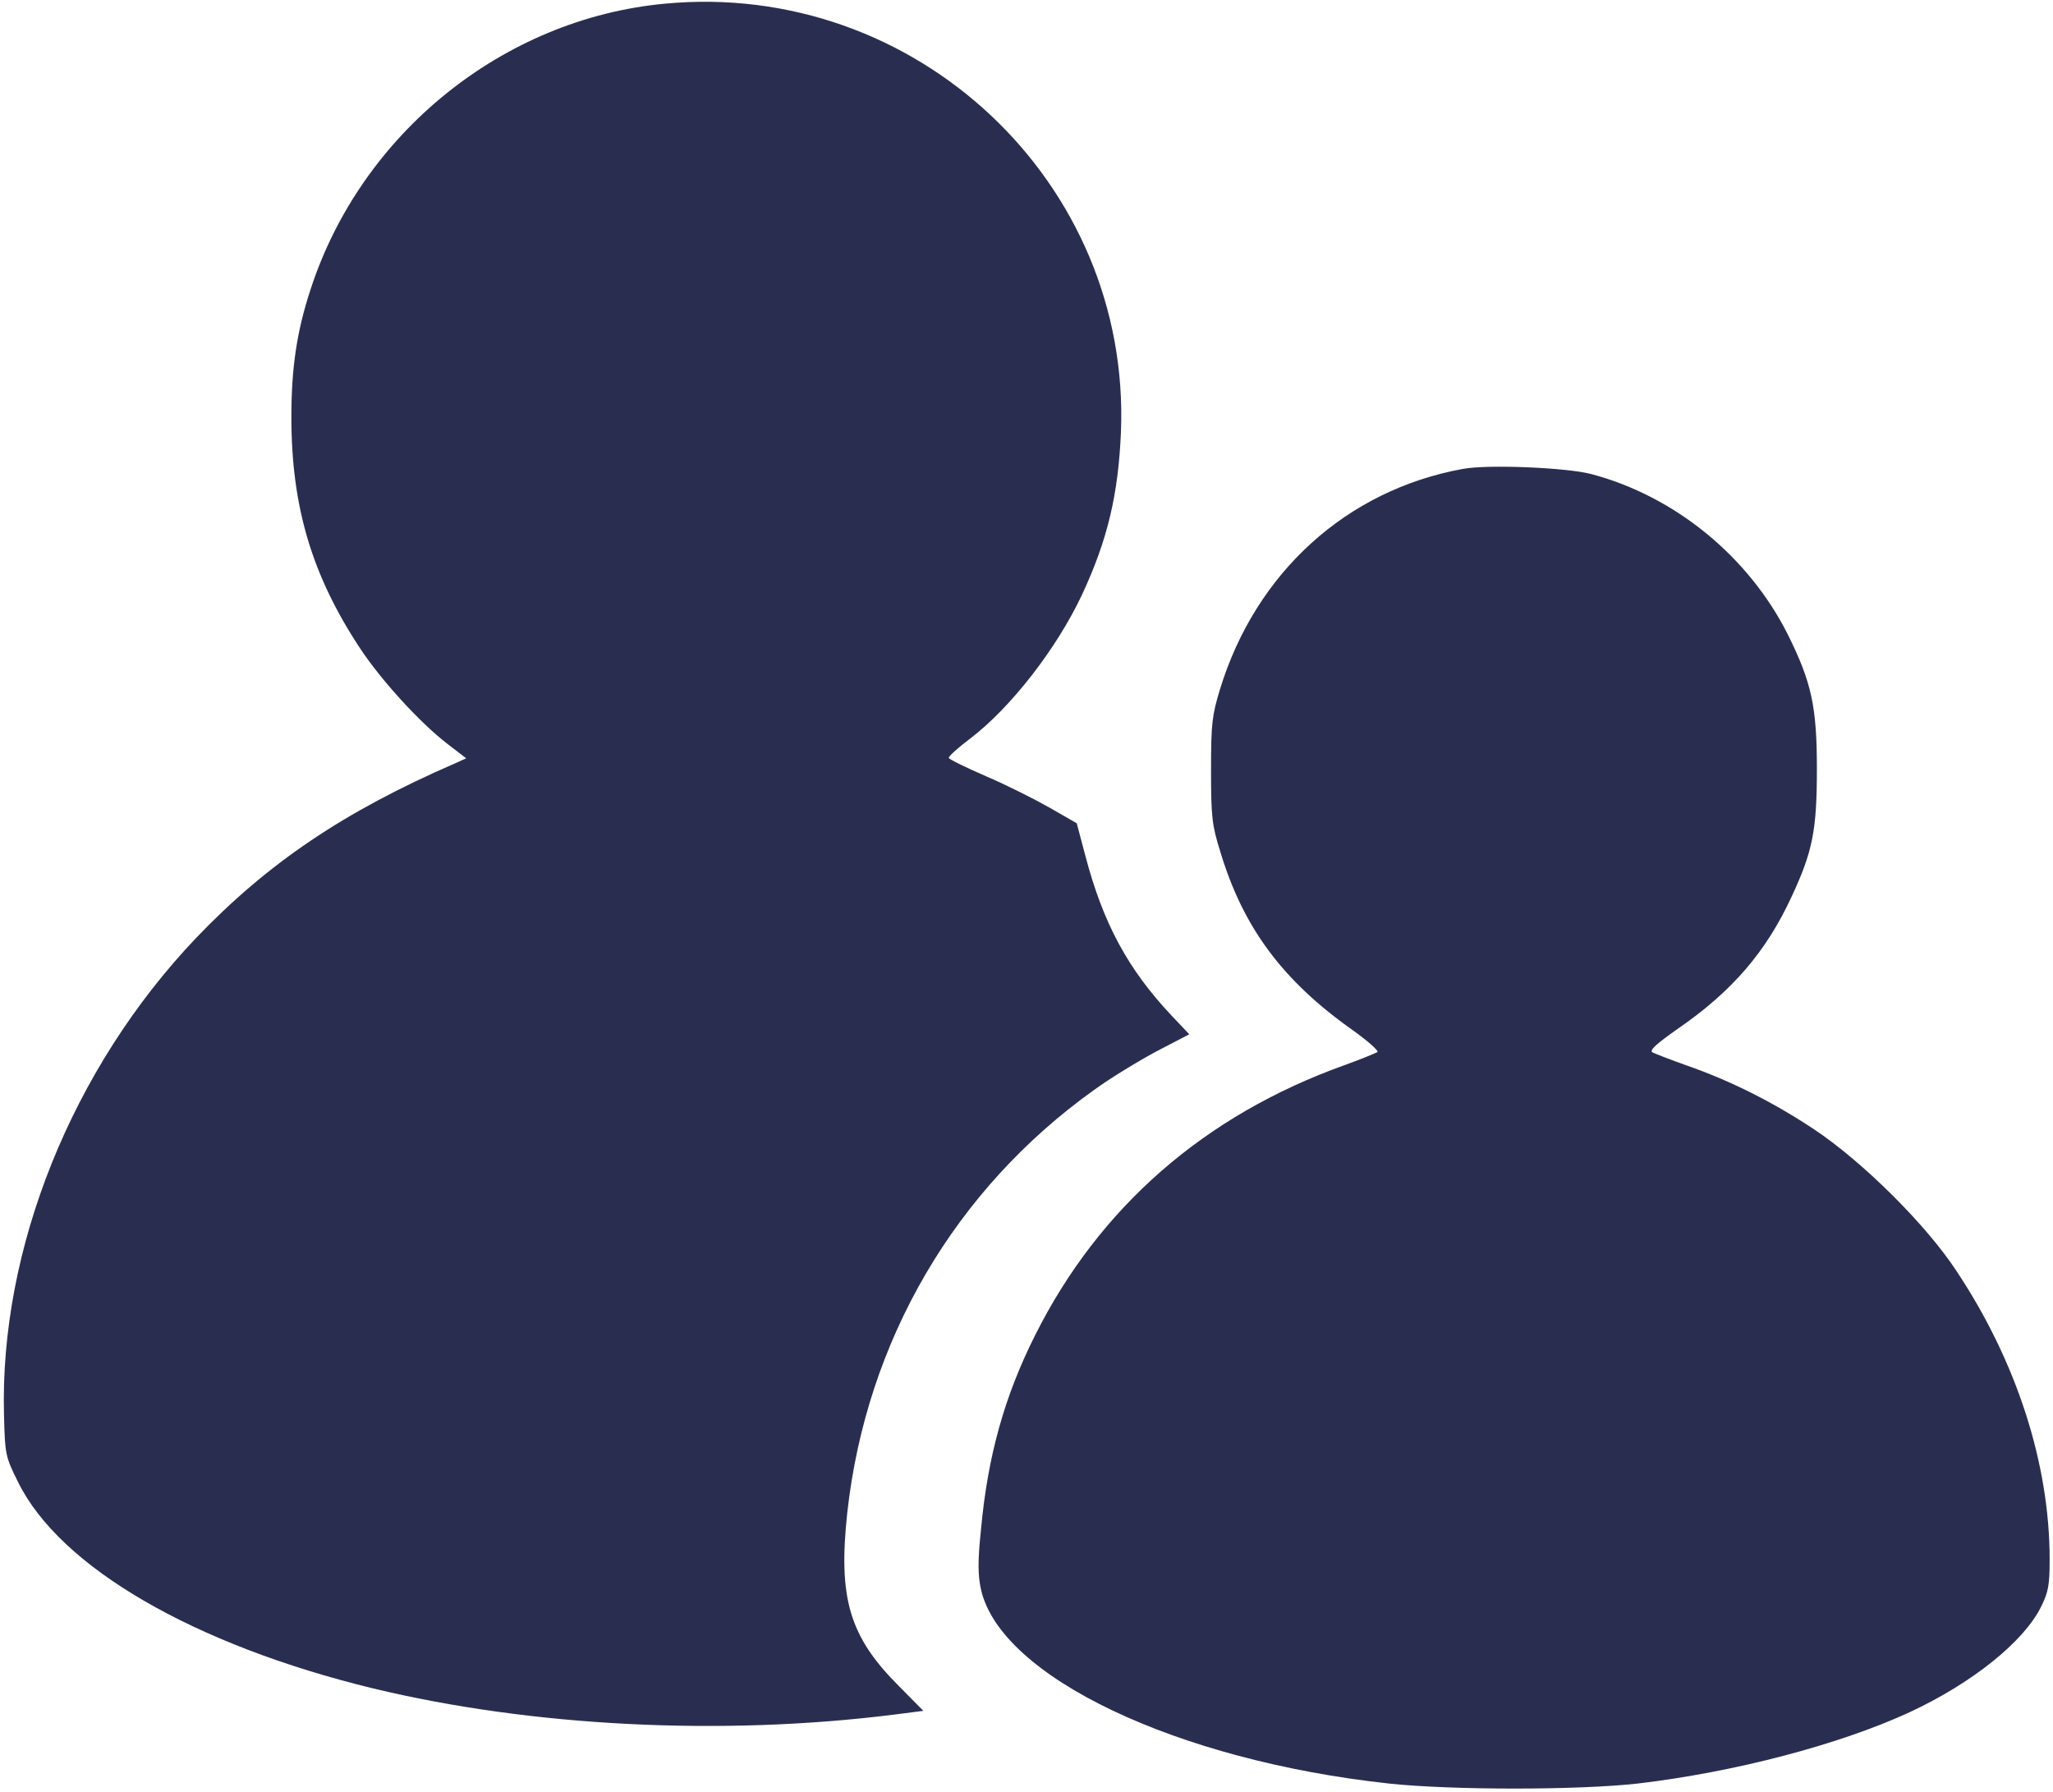
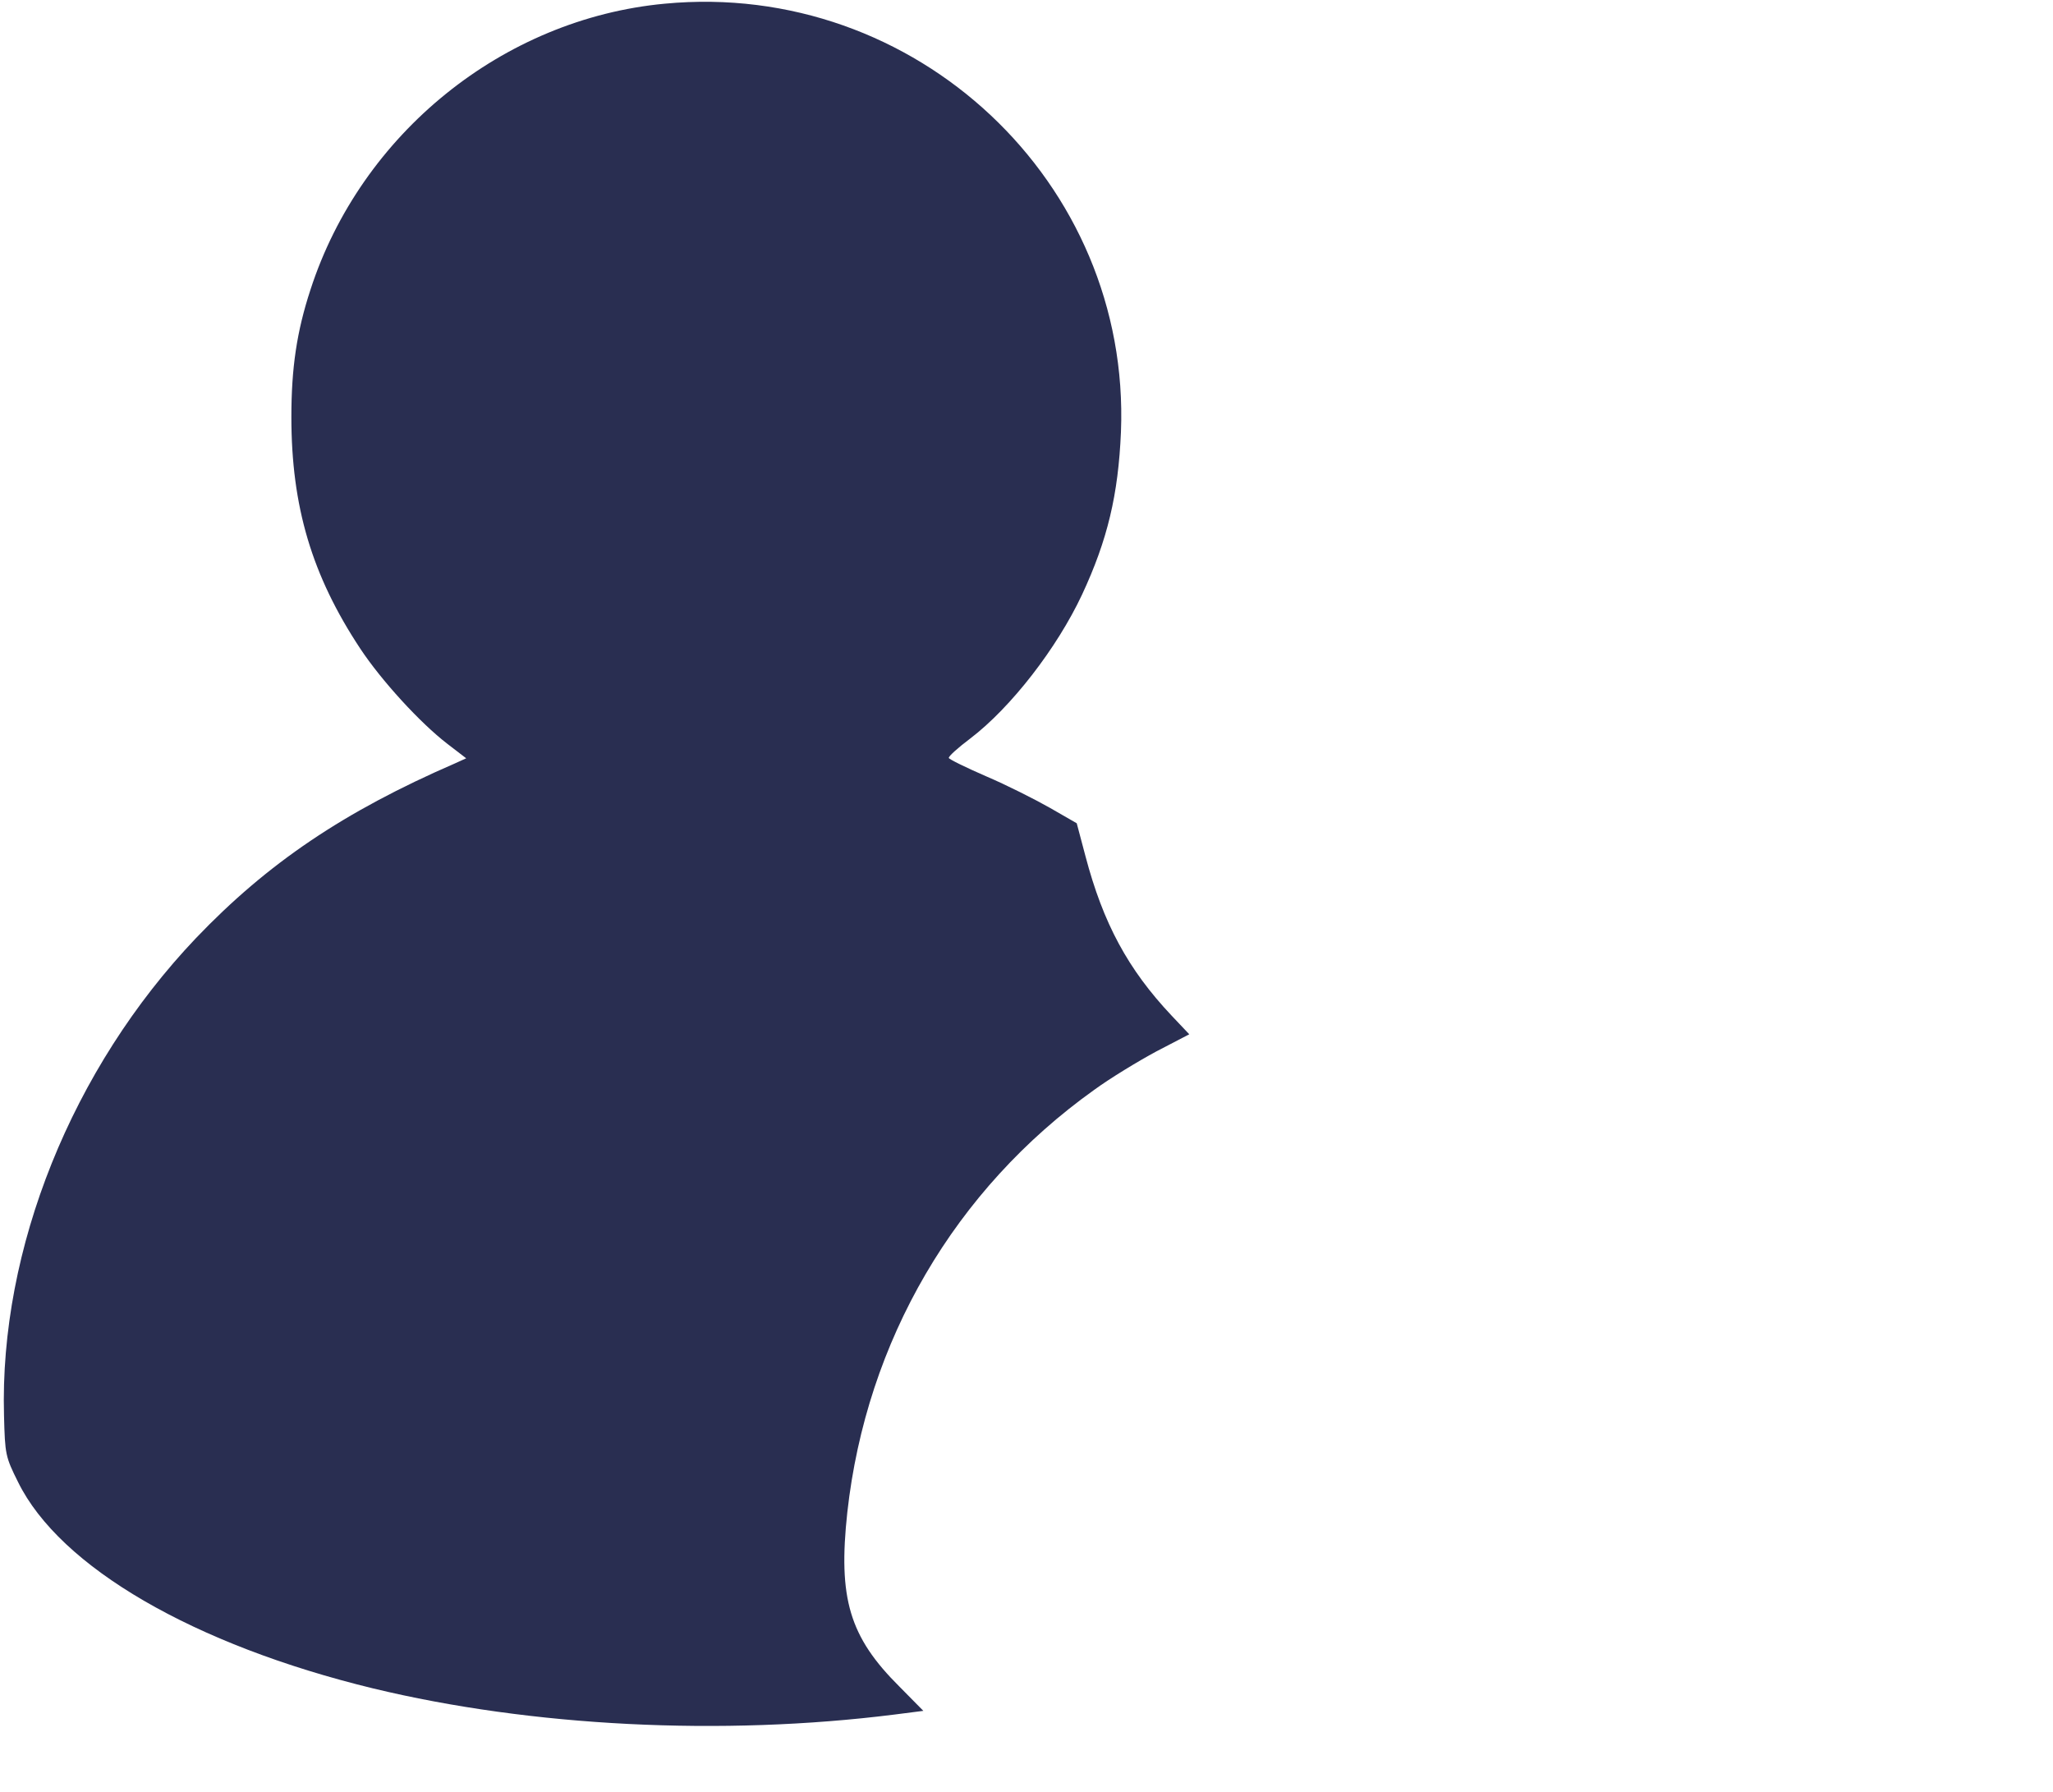
<svg xmlns="http://www.w3.org/2000/svg" version="1.0" width="613pt" height="535pt" viewBox="0 0 613 535" preserveAspectRatio="xMidYMid meet">
  <g transform="translate(0,535) scale(0.1,-0.1)" fill="#292e51" stroke="none">
    <path d="M1985 5339 c-483 -45 -907 -388 -1058 -854 -41 -125 -57 -234 -57 -380 0 -267 61 -473 206 -692 63 -95 178 -221 260 -284 l56 -43 -33 -15 c-332 -144 -560 -298 -774 -522 -370 -389 -587 -928 -573 -1426 3 -115 4 -122 42 -198 125 -254 525 -486 1060 -616 473 -114 1041 -143 1557 -78 l86 11 -71 72 c-150 149 -184 264 -156 521 57 512 321 964 737 1261 48 35 132 86 186 115 l98 51 -53 56 c-130 138 -204 275 -257 476 l-26 98 -80 46 c-44 25 -129 68 -190 94 -60 26 -111 51 -112 55 -1 5 28 31 64 58 122 93 259 270 334 430 76 163 108 298 116 485 30 746 -613 1350 -1362 1279z" />
-     <path d="M4368 3950 c-347 -63 -618 -309 -725 -657 -24 -79 -27 -103 -27 -243 0 -140 3 -164 28 -244 68 -225 185 -383 394 -531 45 -32 79 -62 75 -66 -5 -3 -48 -21 -98 -39 -419 -150 -733 -425 -924 -806 -92 -183 -142 -362 -162 -582 -10 -95 -9 -135 0 -177 58 -261 584 -511 1218 -580 188 -20 564 -20 743 0 289 34 602 116 812 213 187 87 340 210 392 314 22 44 26 65 26 142 0 285 -98 590 -278 861 -91 139 -281 327 -425 423 -122 81 -249 145 -381 191 -48 17 -94 35 -102 39 -10 6 11 25 75 70 163 112 265 231 341 396 63 135 75 199 75 381 0 185 -16 258 -86 399 -117 234 -338 415 -589 481 -74 19 -308 29 -382 15z" />
  </g>
</svg>